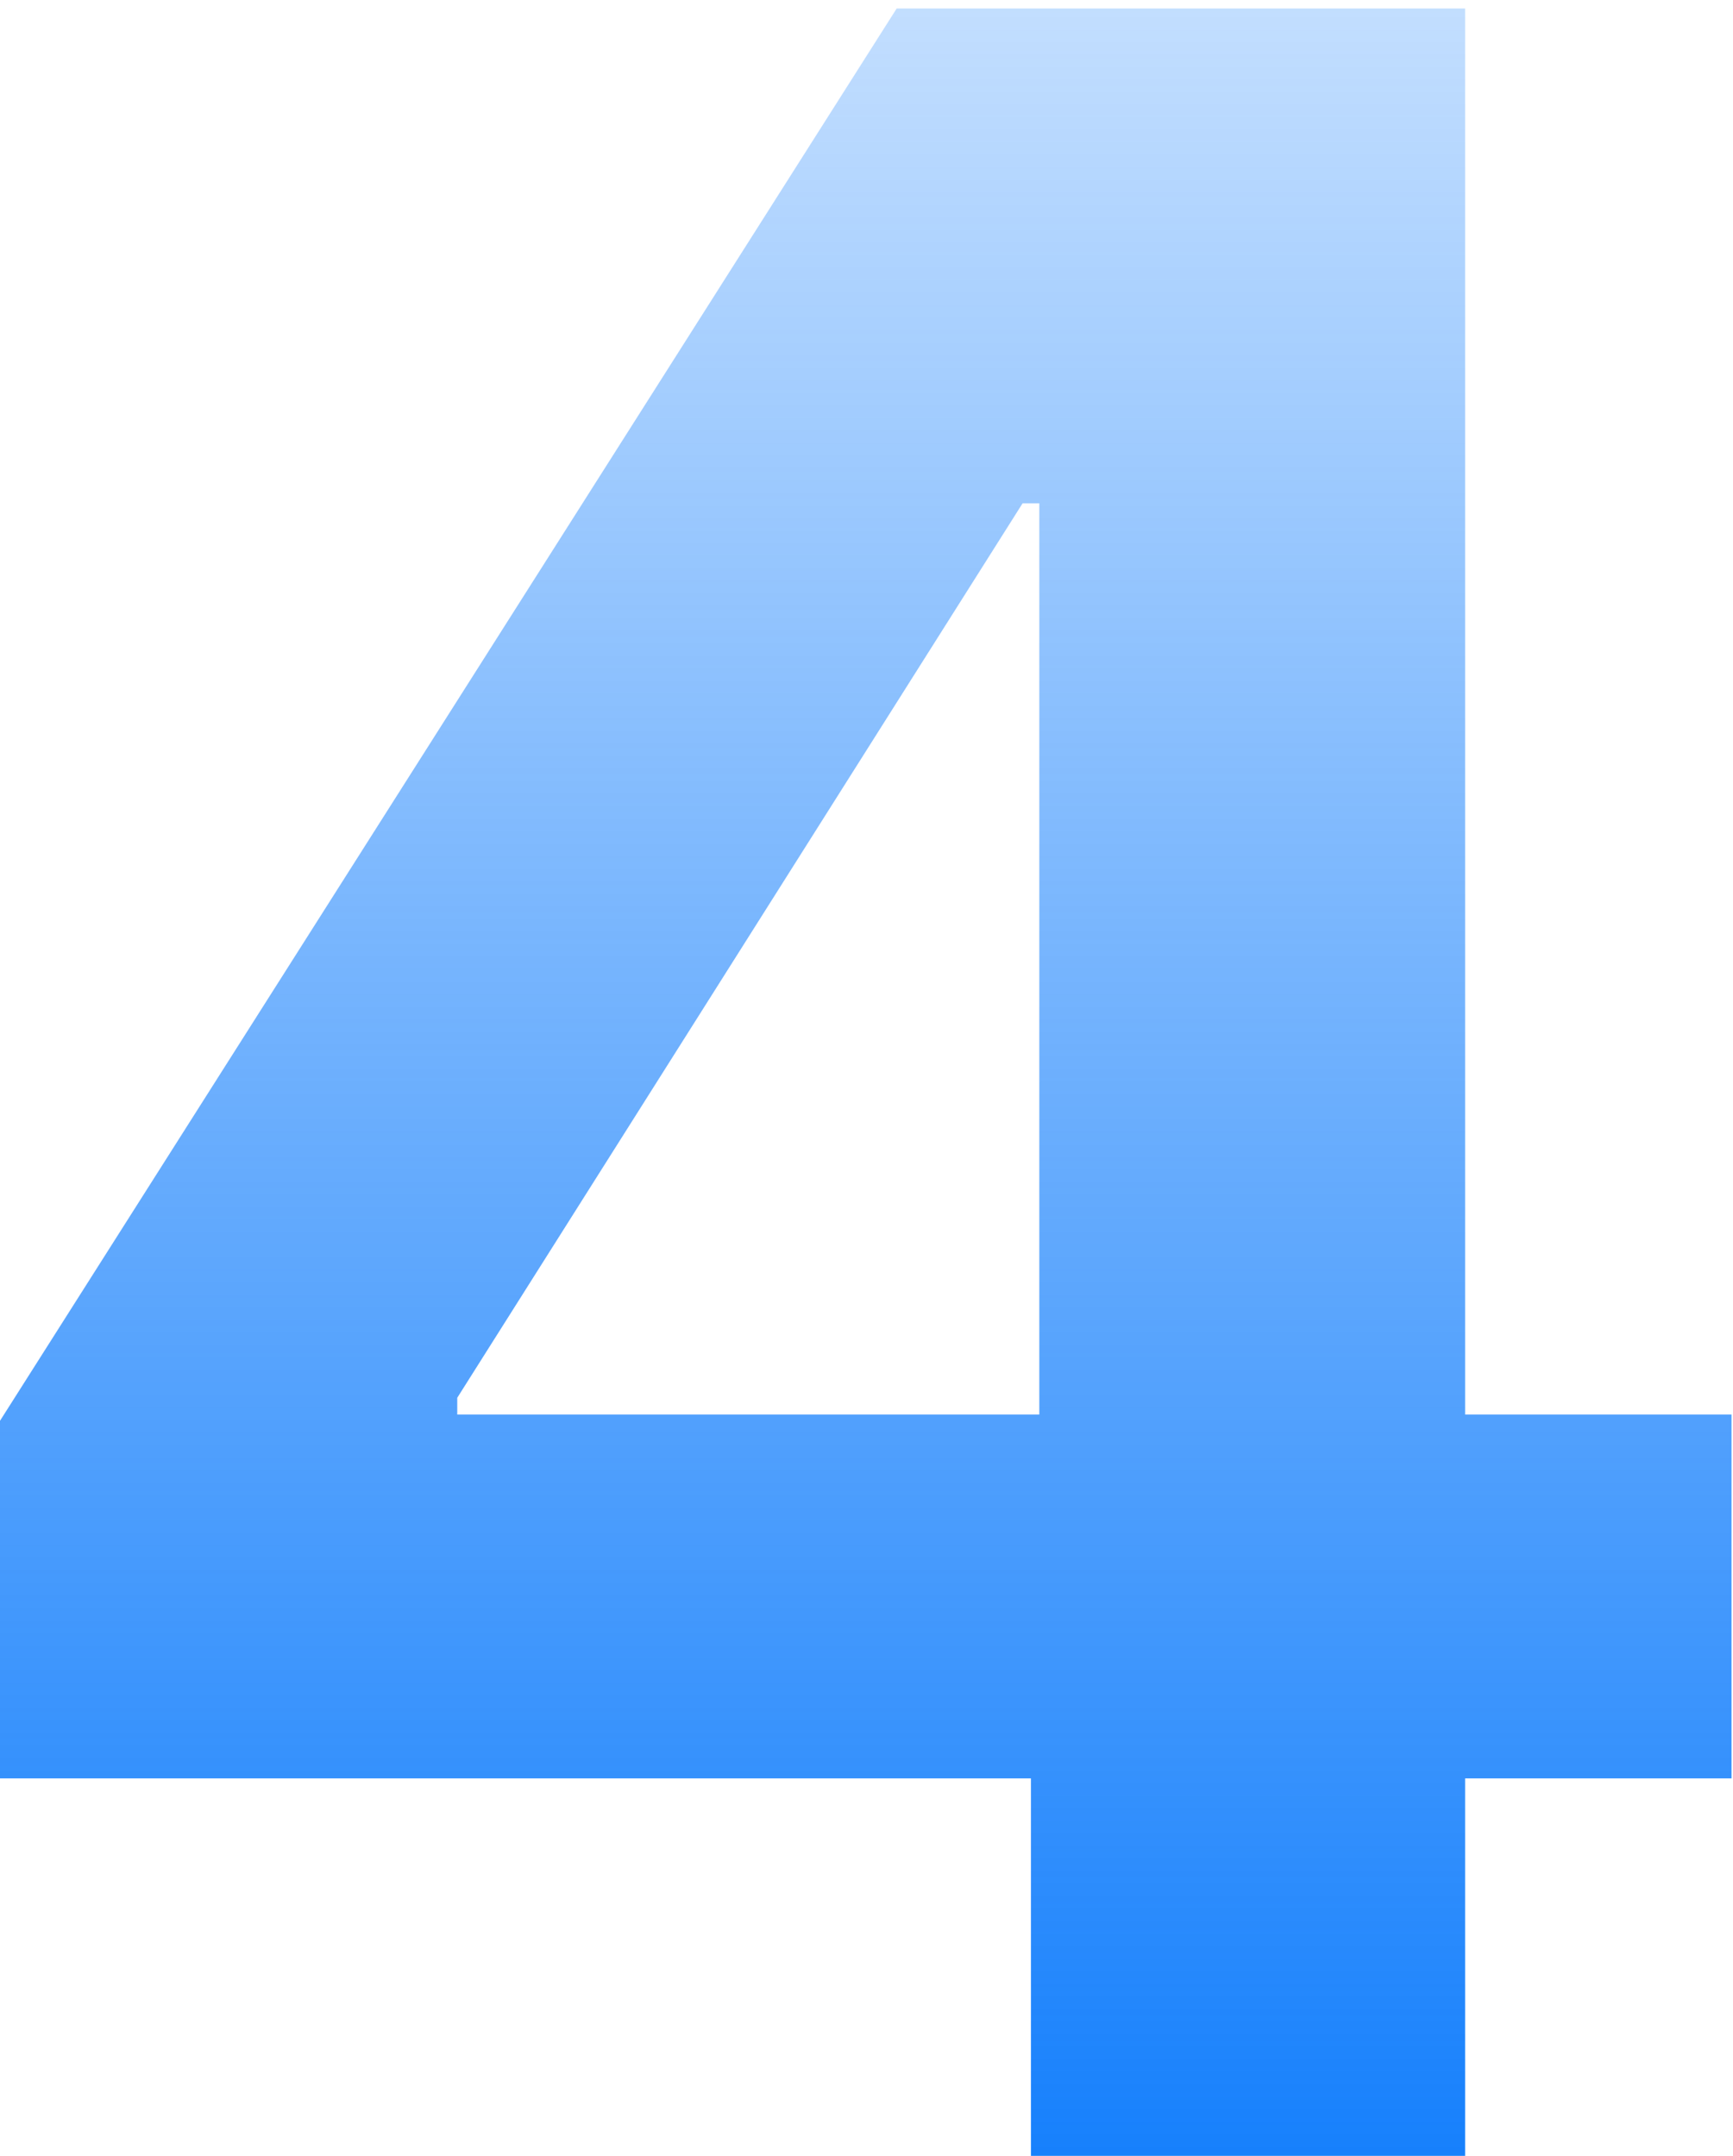
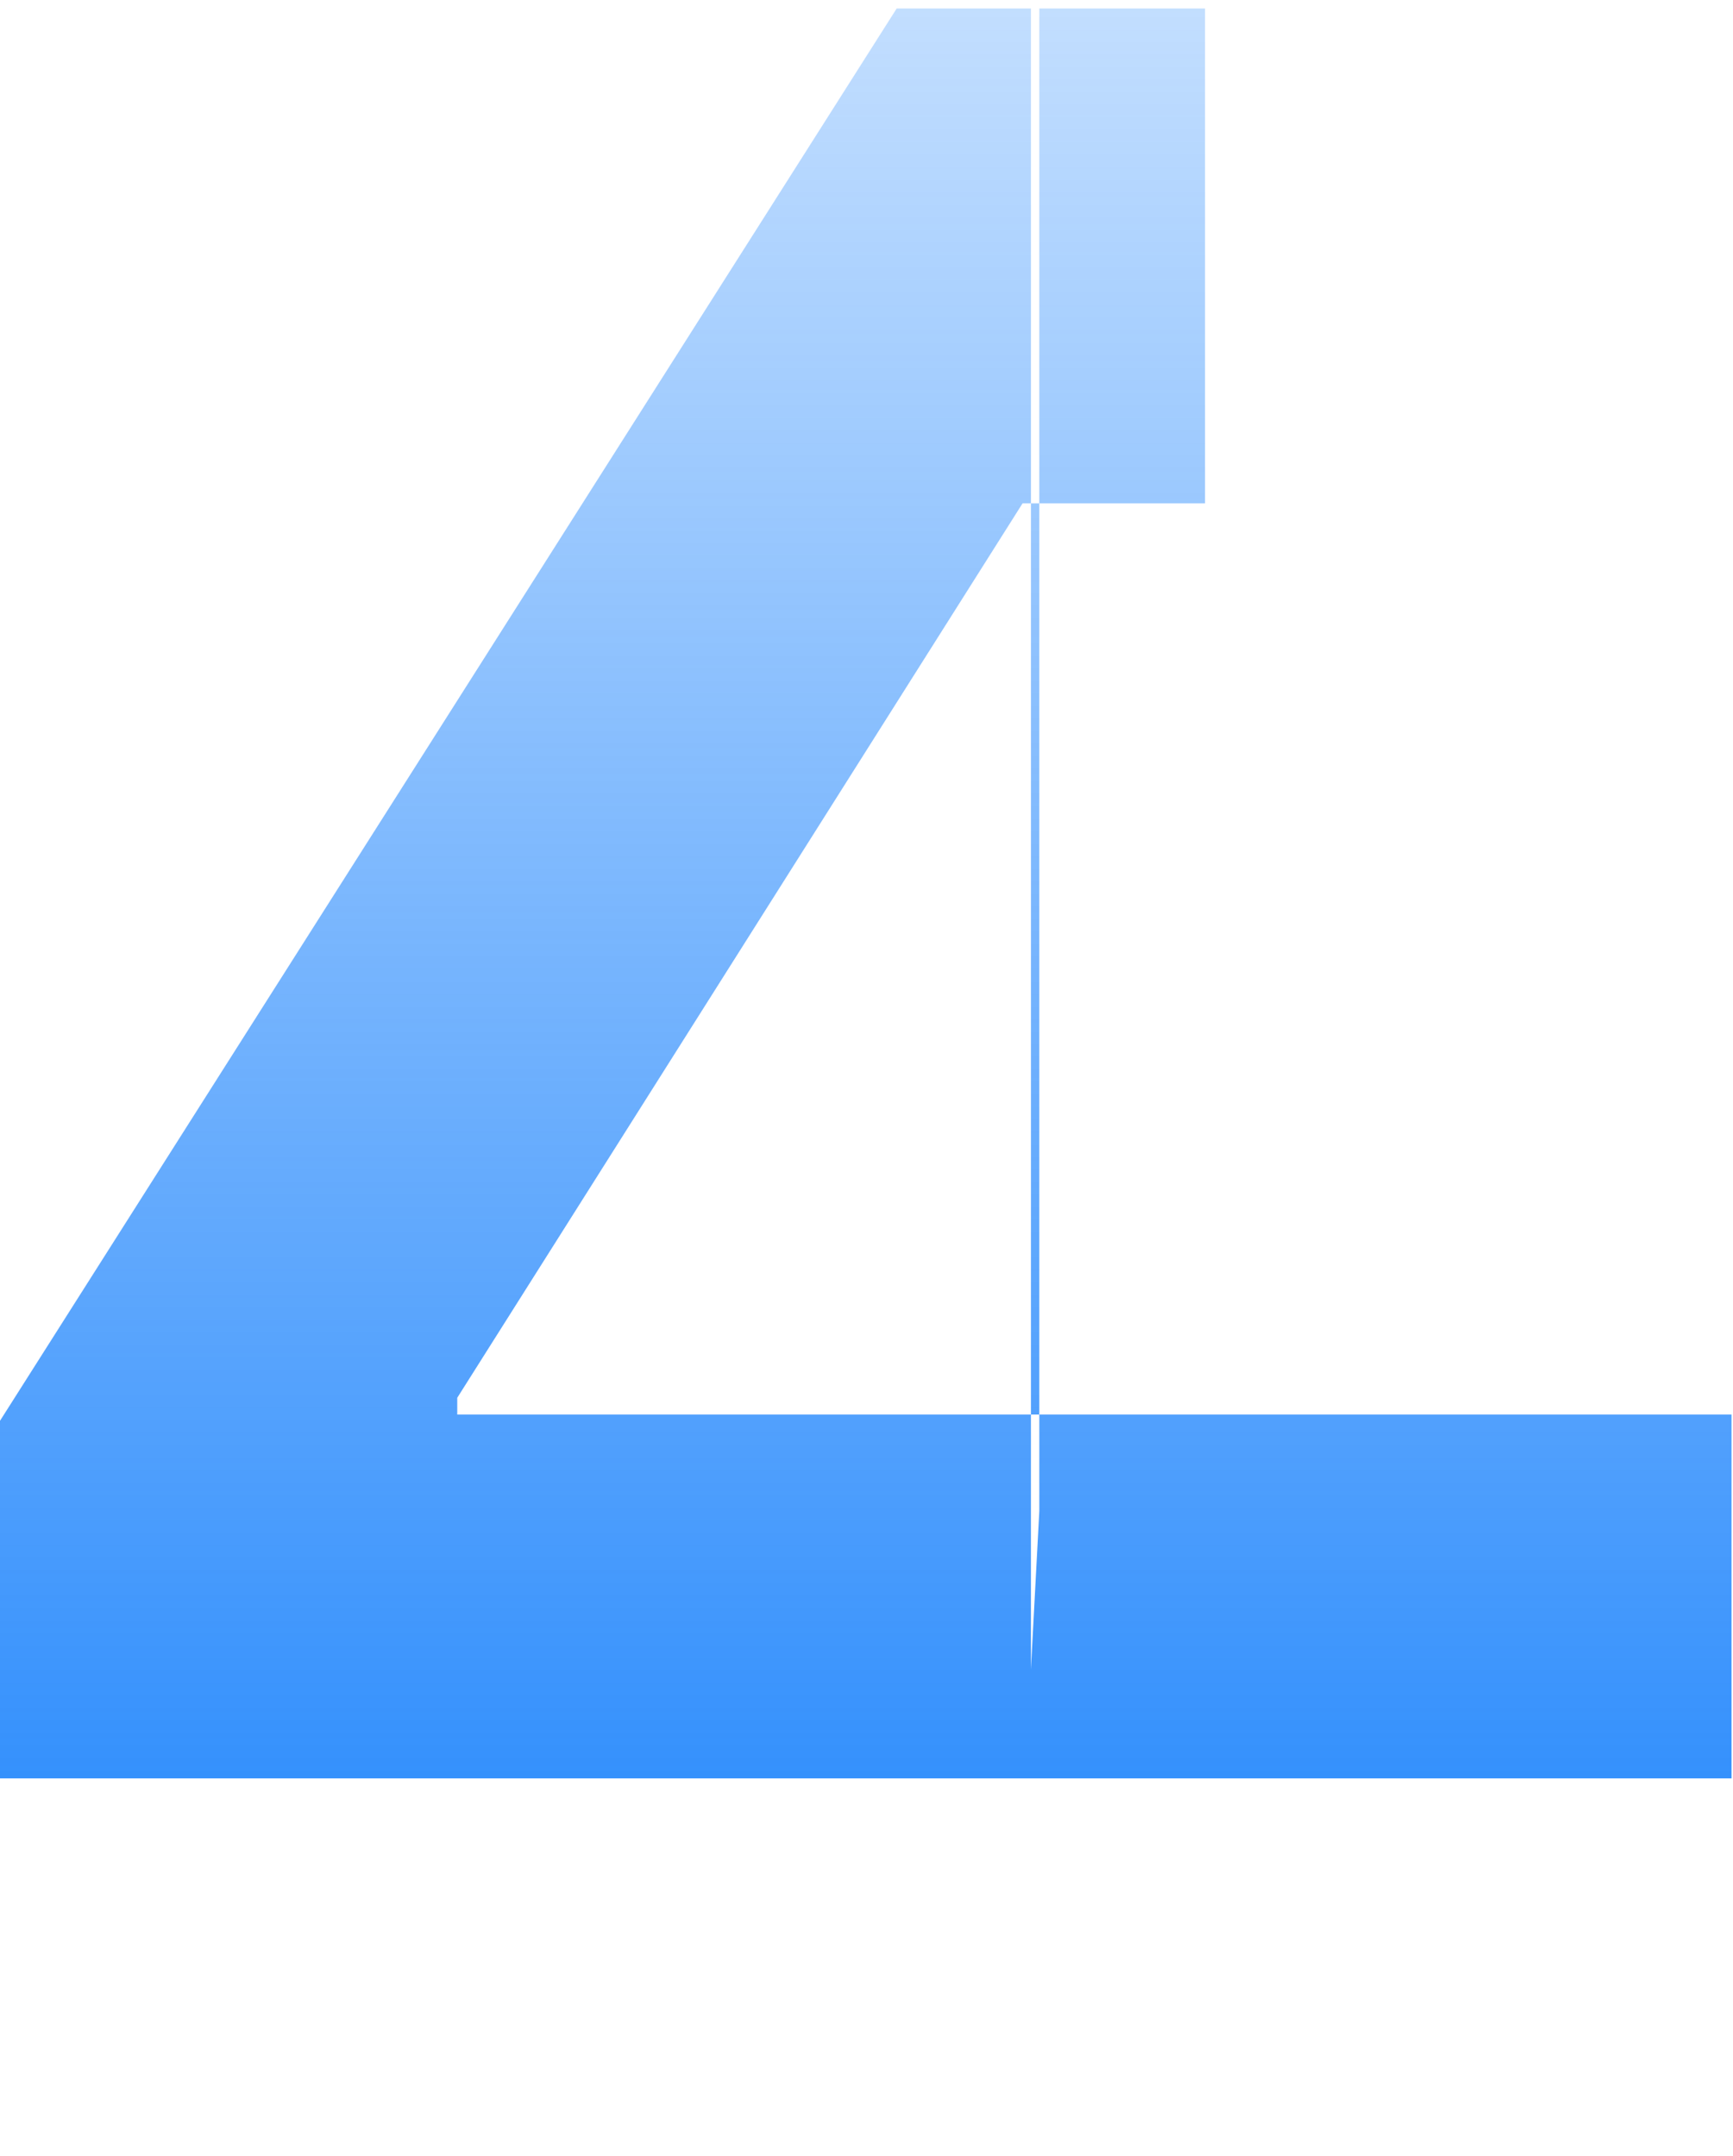
<svg xmlns="http://www.w3.org/2000/svg" width="176" height="219" viewBox="0 0 176 219" fill="none">
-   <path d="M-0.003 180.656V144.335L91.065 0.863H122.38V51.136H103.847L46.437 141.992V143.696H175.849V180.656H-0.003ZM104.699 219V169.578L105.551 153.495V0.863H148.795V219H104.699Z" fill="url(#paint0_linear_237_411)" />
+   <path d="M-0.003 180.656V144.335L91.065 0.863H122.38V51.136H103.847L46.437 141.992V143.696H175.849V180.656H-0.003ZM104.699 219V169.578L105.551 153.495V0.863H148.795H104.699Z" fill="url(#paint0_linear_237_411)" />
  <defs>
    <linearGradient id="paint0_linear_237_411" x1="87.618" y1="-44.099" x2="87.618" y2="248" gradientUnits="userSpaceOnUse">
      <stop stop-color="#0074FC" stop-opacity="0.1" />
      <stop offset="1" stop-color="#0074FC" />
    </linearGradient>
  </defs>
</svg>